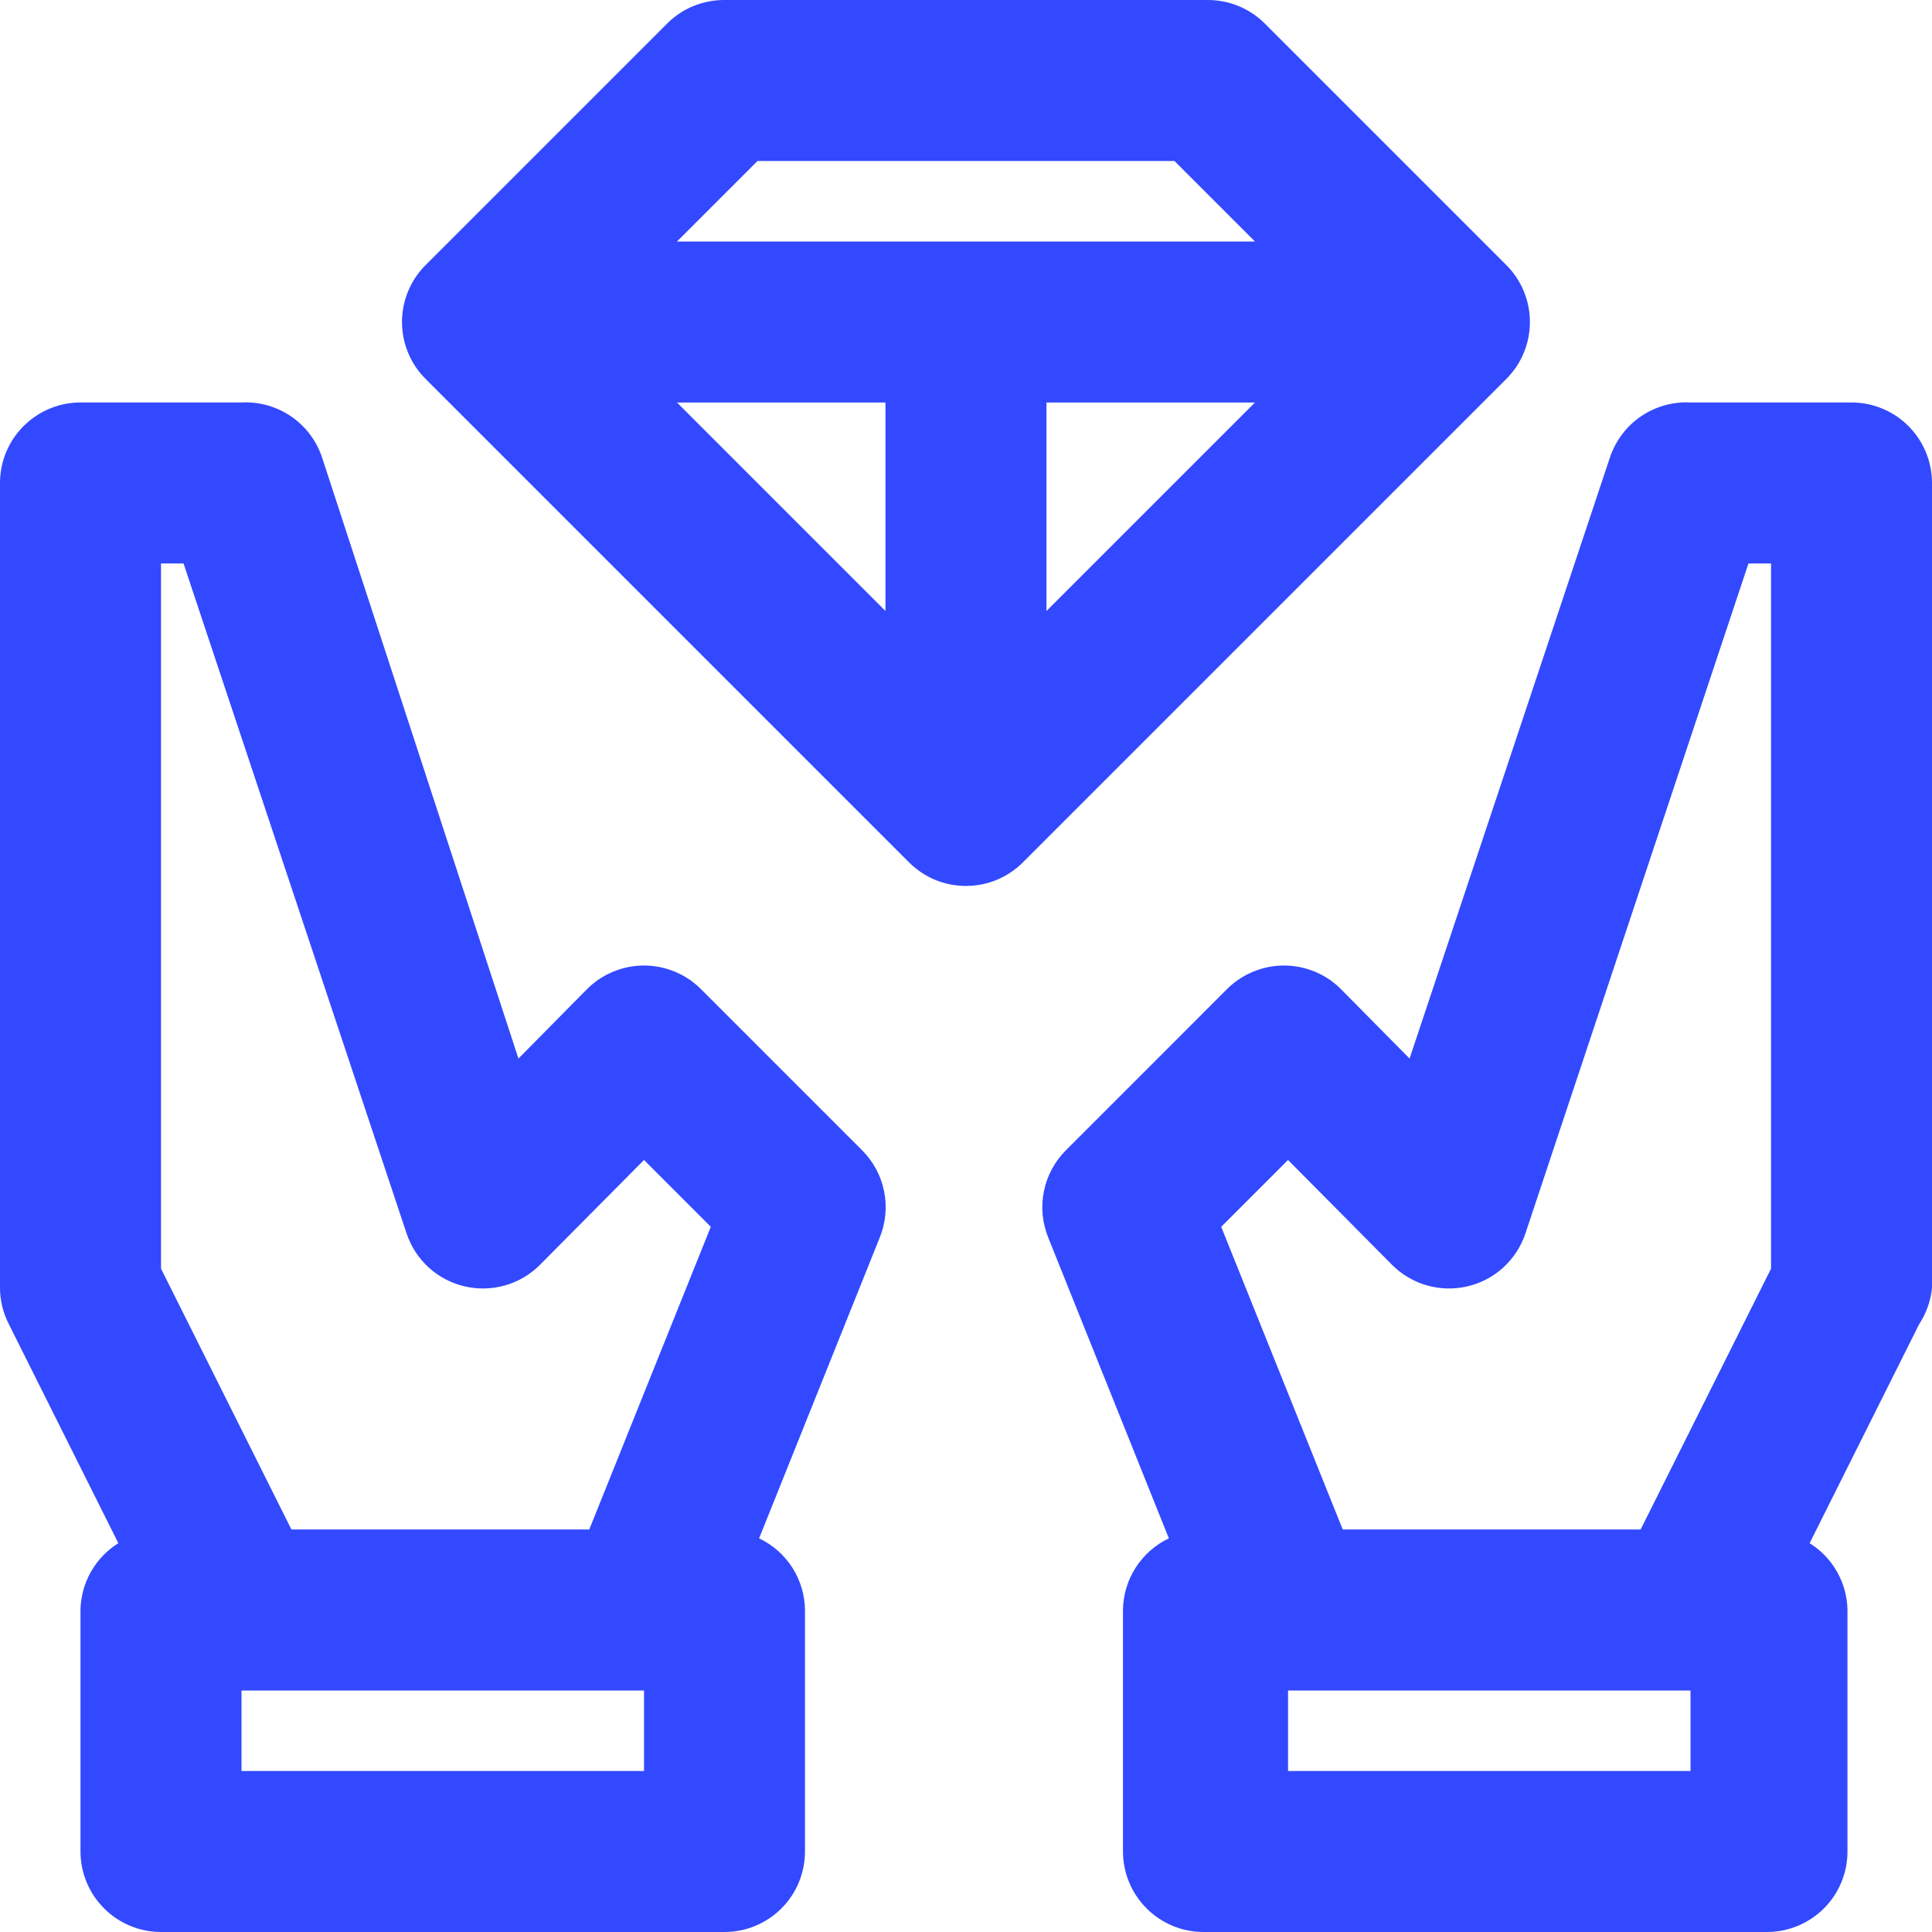
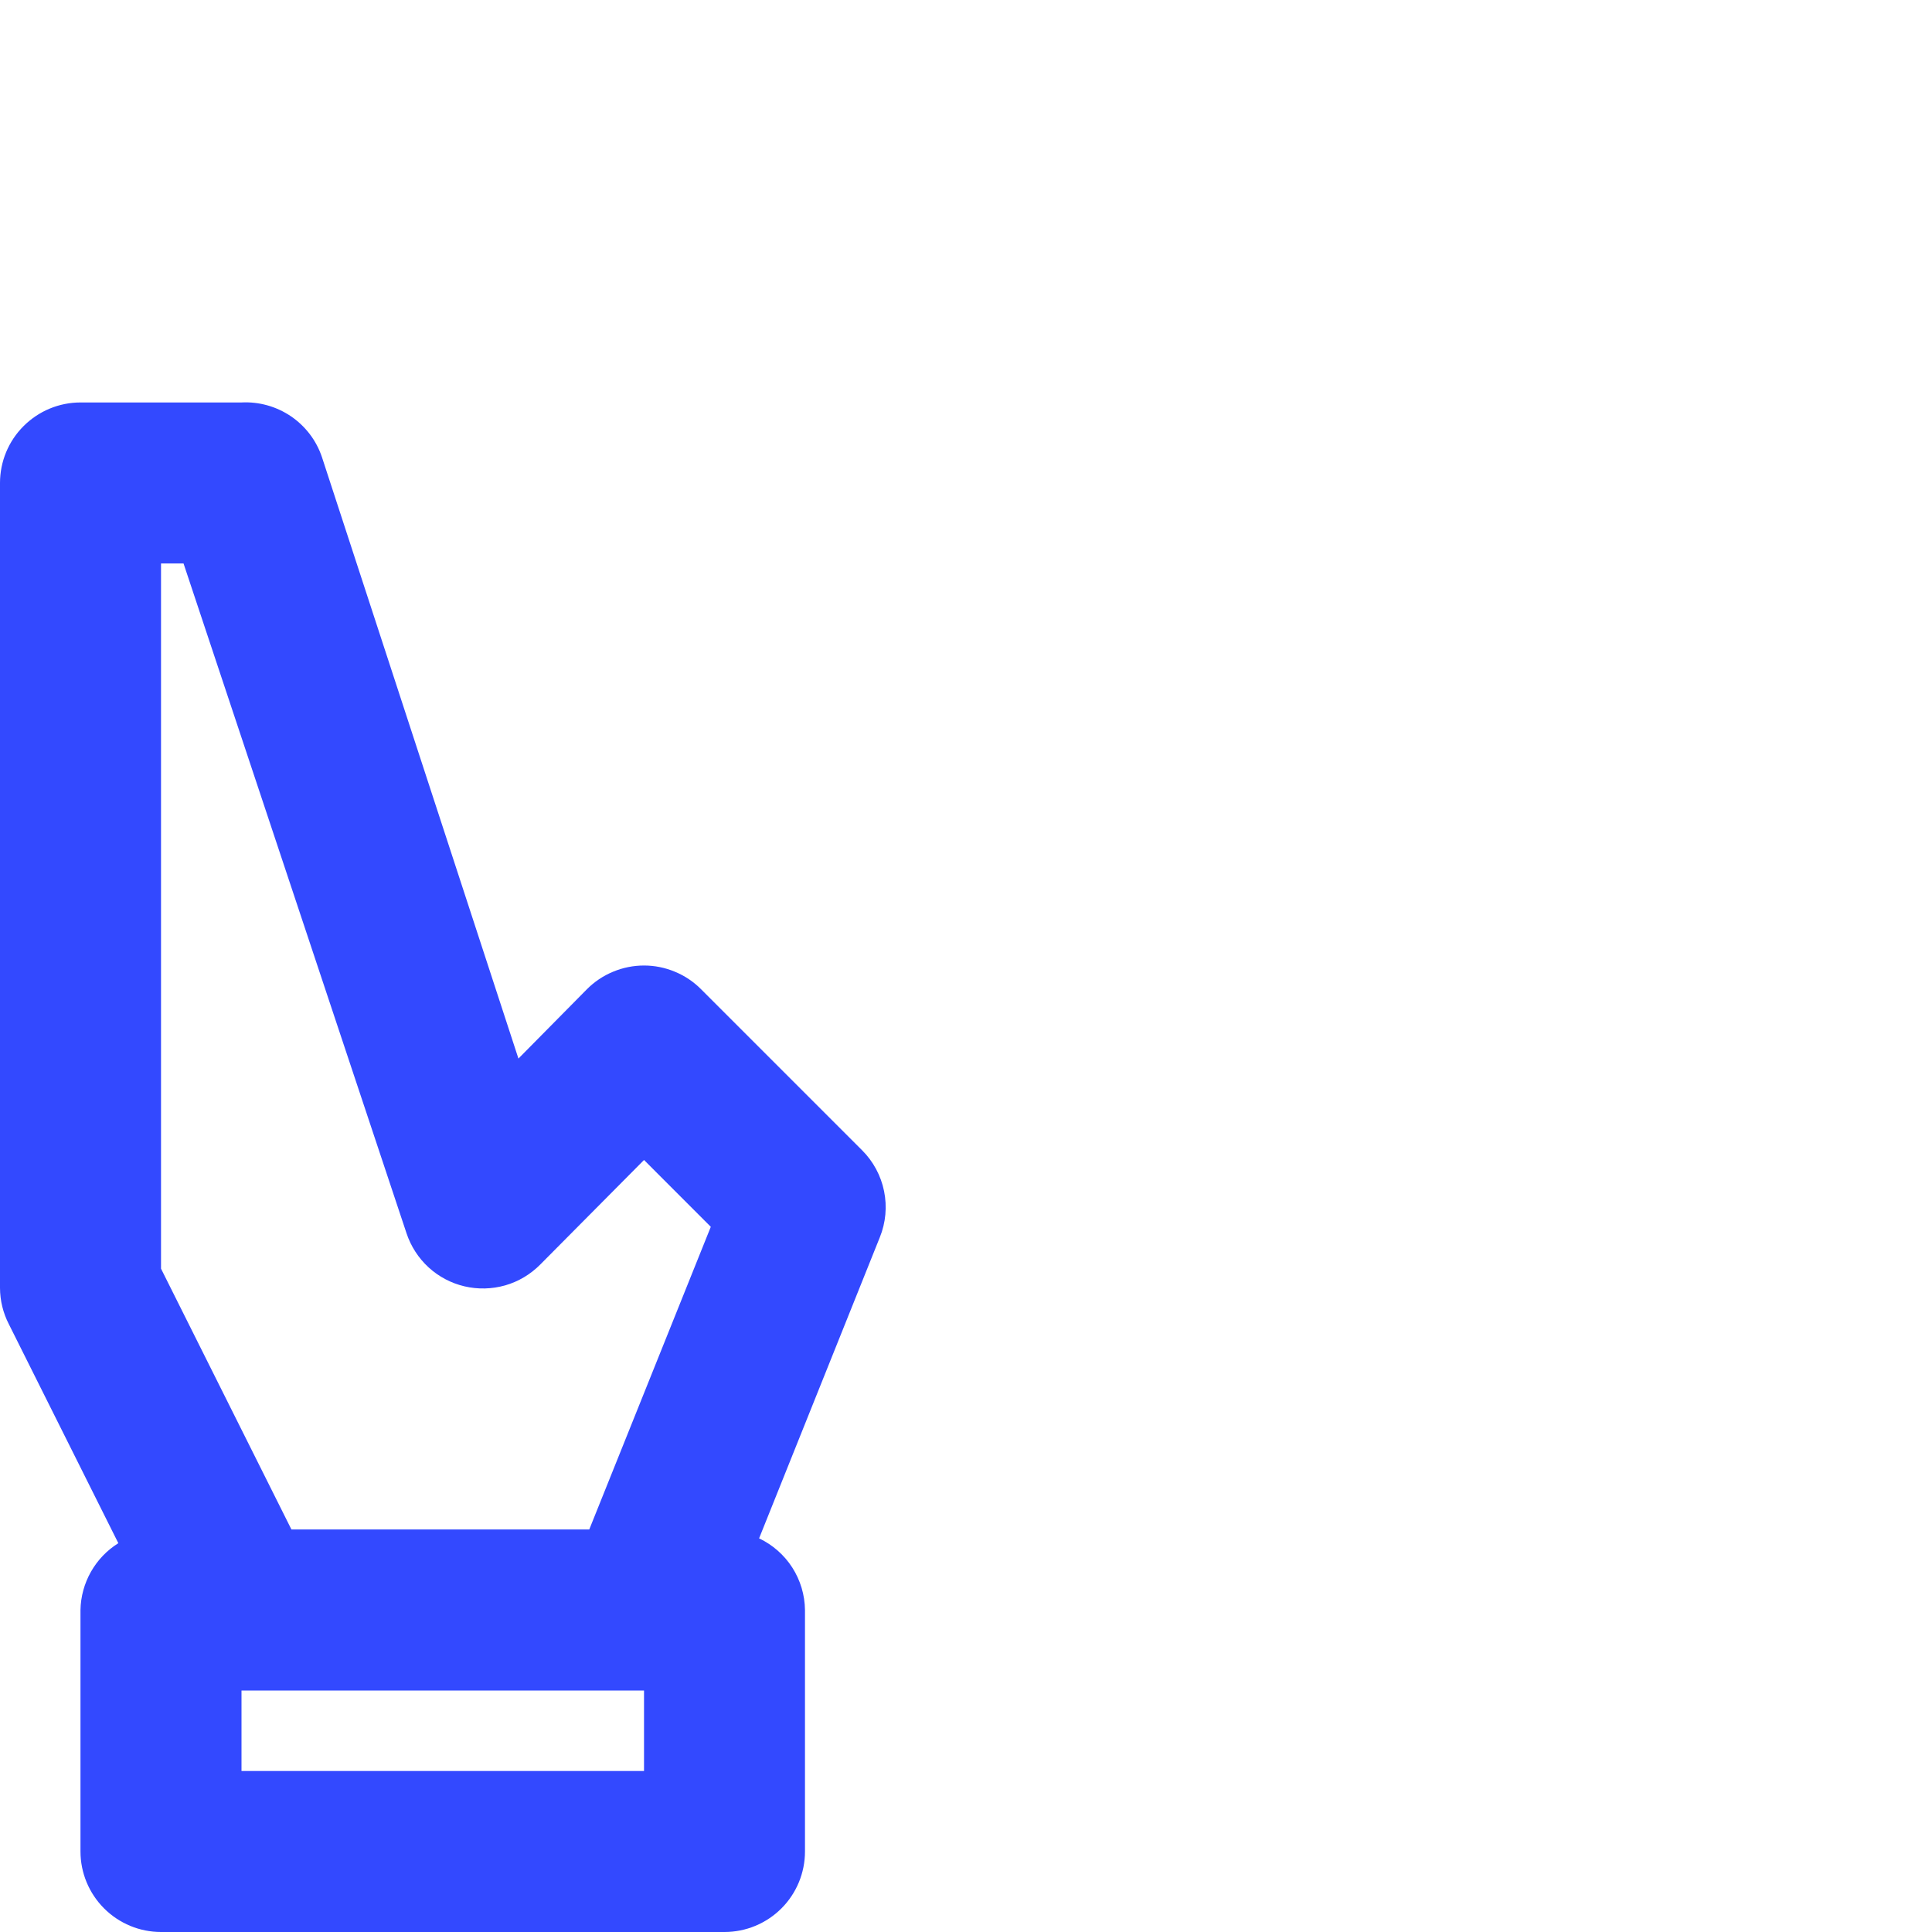
<svg xmlns="http://www.w3.org/2000/svg" width="32" height="32" viewBox="0 0 32 32" fill="none">
-   <path d="M24.946 4.387L20.946 0.387C20.821 0.263 20.674 0.165 20.511 0.099C20.349 0.033 20.175 -0.001 19.999 2.22942e-05H11.999C11.824 -0.001 11.65 0.033 11.487 0.099C11.325 0.165 11.177 0.263 11.053 0.387L7.053 4.387C6.928 4.511 6.828 4.658 6.761 4.821C6.693 4.983 6.658 5.157 6.658 5.333C6.658 5.509 6.693 5.684 6.761 5.846C6.828 6.009 6.928 6.156 7.053 6.28L15.053 14.28C15.177 14.405 15.324 14.504 15.486 14.572C15.649 14.64 15.823 14.674 15.999 14.674C16.175 14.674 16.35 14.64 16.512 14.572C16.674 14.504 16.822 14.405 16.946 14.28L24.946 6.28C25.071 6.156 25.17 6.009 25.238 5.846C25.305 5.684 25.34 5.509 25.34 5.333C25.34 5.157 25.305 4.983 25.238 4.821C25.17 4.658 25.071 4.511 24.946 4.387ZM14.666 10.12L11.213 6.667H14.666V10.12ZM17.333 6.667H20.786L17.333 10.12V6.667ZM12.546 2.667H19.453L20.786 4H11.213L12.546 2.667Z" fill="#3349FF" />
-   <path d="M30.667 6.666H28C27.709 6.651 27.422 6.732 27.181 6.895C26.94 7.059 26.76 7.297 26.667 7.573L23.347 17.533L22.213 16.386C22.09 16.261 21.942 16.162 21.78 16.095C21.617 16.027 21.443 15.992 21.267 15.992C21.091 15.992 20.916 16.027 20.754 16.095C20.592 16.162 20.444 16.261 20.32 16.386L17.654 19.053C17.469 19.238 17.343 19.473 17.291 19.729C17.238 19.985 17.263 20.251 17.36 20.493L19.36 25.48C19.135 25.587 18.945 25.755 18.811 25.964C18.676 26.174 18.603 26.417 18.6 26.666V30.666C18.6 31.02 18.741 31.359 18.991 31.609C19.241 31.859 19.58 32 19.933 32H29.267C29.62 32 29.959 31.859 30.21 31.609C30.46 31.359 30.6 31.02 30.6 30.666V26.666C30.596 26.444 30.537 26.227 30.427 26.034C30.318 25.84 30.162 25.677 29.973 25.56L31.787 21.933C31.905 21.753 31.979 21.547 32 21.333V8C32 7.646 31.86 7.307 31.61 7.057C31.36 6.807 31.02 6.666 30.667 6.666ZM21.334 19.213L23.053 20.946C23.214 21.108 23.413 21.227 23.633 21.29C23.852 21.352 24.084 21.358 24.306 21.306C24.528 21.254 24.733 21.146 24.901 20.992C25.069 20.838 25.195 20.643 25.267 20.426L28.96 9.333H29.334V21.013L27.174 25.333H22.24L20.227 20.32L21.334 19.213ZM28 29.333H21.334V28H28V29.333Z" fill="#3349FF" />
  <path d="M11.613 16.386C11.489 16.261 11.342 16.162 11.179 16.095C11.017 16.027 10.843 15.992 10.667 15.992C10.491 15.992 10.316 16.027 10.154 16.095C9.991 16.162 9.844 16.261 9.72 16.386L8.587 17.533L5.333 7.573C5.241 7.297 5.06 7.059 4.819 6.895C4.578 6.732 4.291 6.651 4 6.666H1.333C0.98 6.666 0.641 6.807 0.391 7.057C0.14 7.307 0 7.646 0 8V21.333C0.001 21.542 0.051 21.747 0.147 21.933L1.96 25.56C1.772 25.677 1.616 25.84 1.506 26.034C1.397 26.227 1.337 26.444 1.333 26.666V30.666C1.333 31.02 1.474 31.359 1.724 31.609C1.974 31.859 2.313 32 2.667 32H12C12.354 32 12.693 31.859 12.943 31.609C13.193 31.359 13.333 31.02 13.333 30.666V26.666C13.33 26.417 13.257 26.174 13.123 25.964C12.989 25.755 12.798 25.587 12.573 25.48L14.573 20.493C14.671 20.251 14.695 19.985 14.643 19.729C14.591 19.473 14.465 19.238 14.28 19.053L11.613 16.386ZM2.667 9.333H3.04L6.733 20.426C6.805 20.643 6.931 20.838 7.099 20.992C7.267 21.146 7.472 21.254 7.694 21.306C7.916 21.358 8.148 21.352 8.367 21.29C8.587 21.227 8.786 21.108 8.947 20.946L10.667 19.213L11.773 20.32L9.76 25.333H4.827L2.667 21.013V9.333ZM10.667 29.333H4V28H10.667V29.333Z" fill="#3349FF" />
</svg>